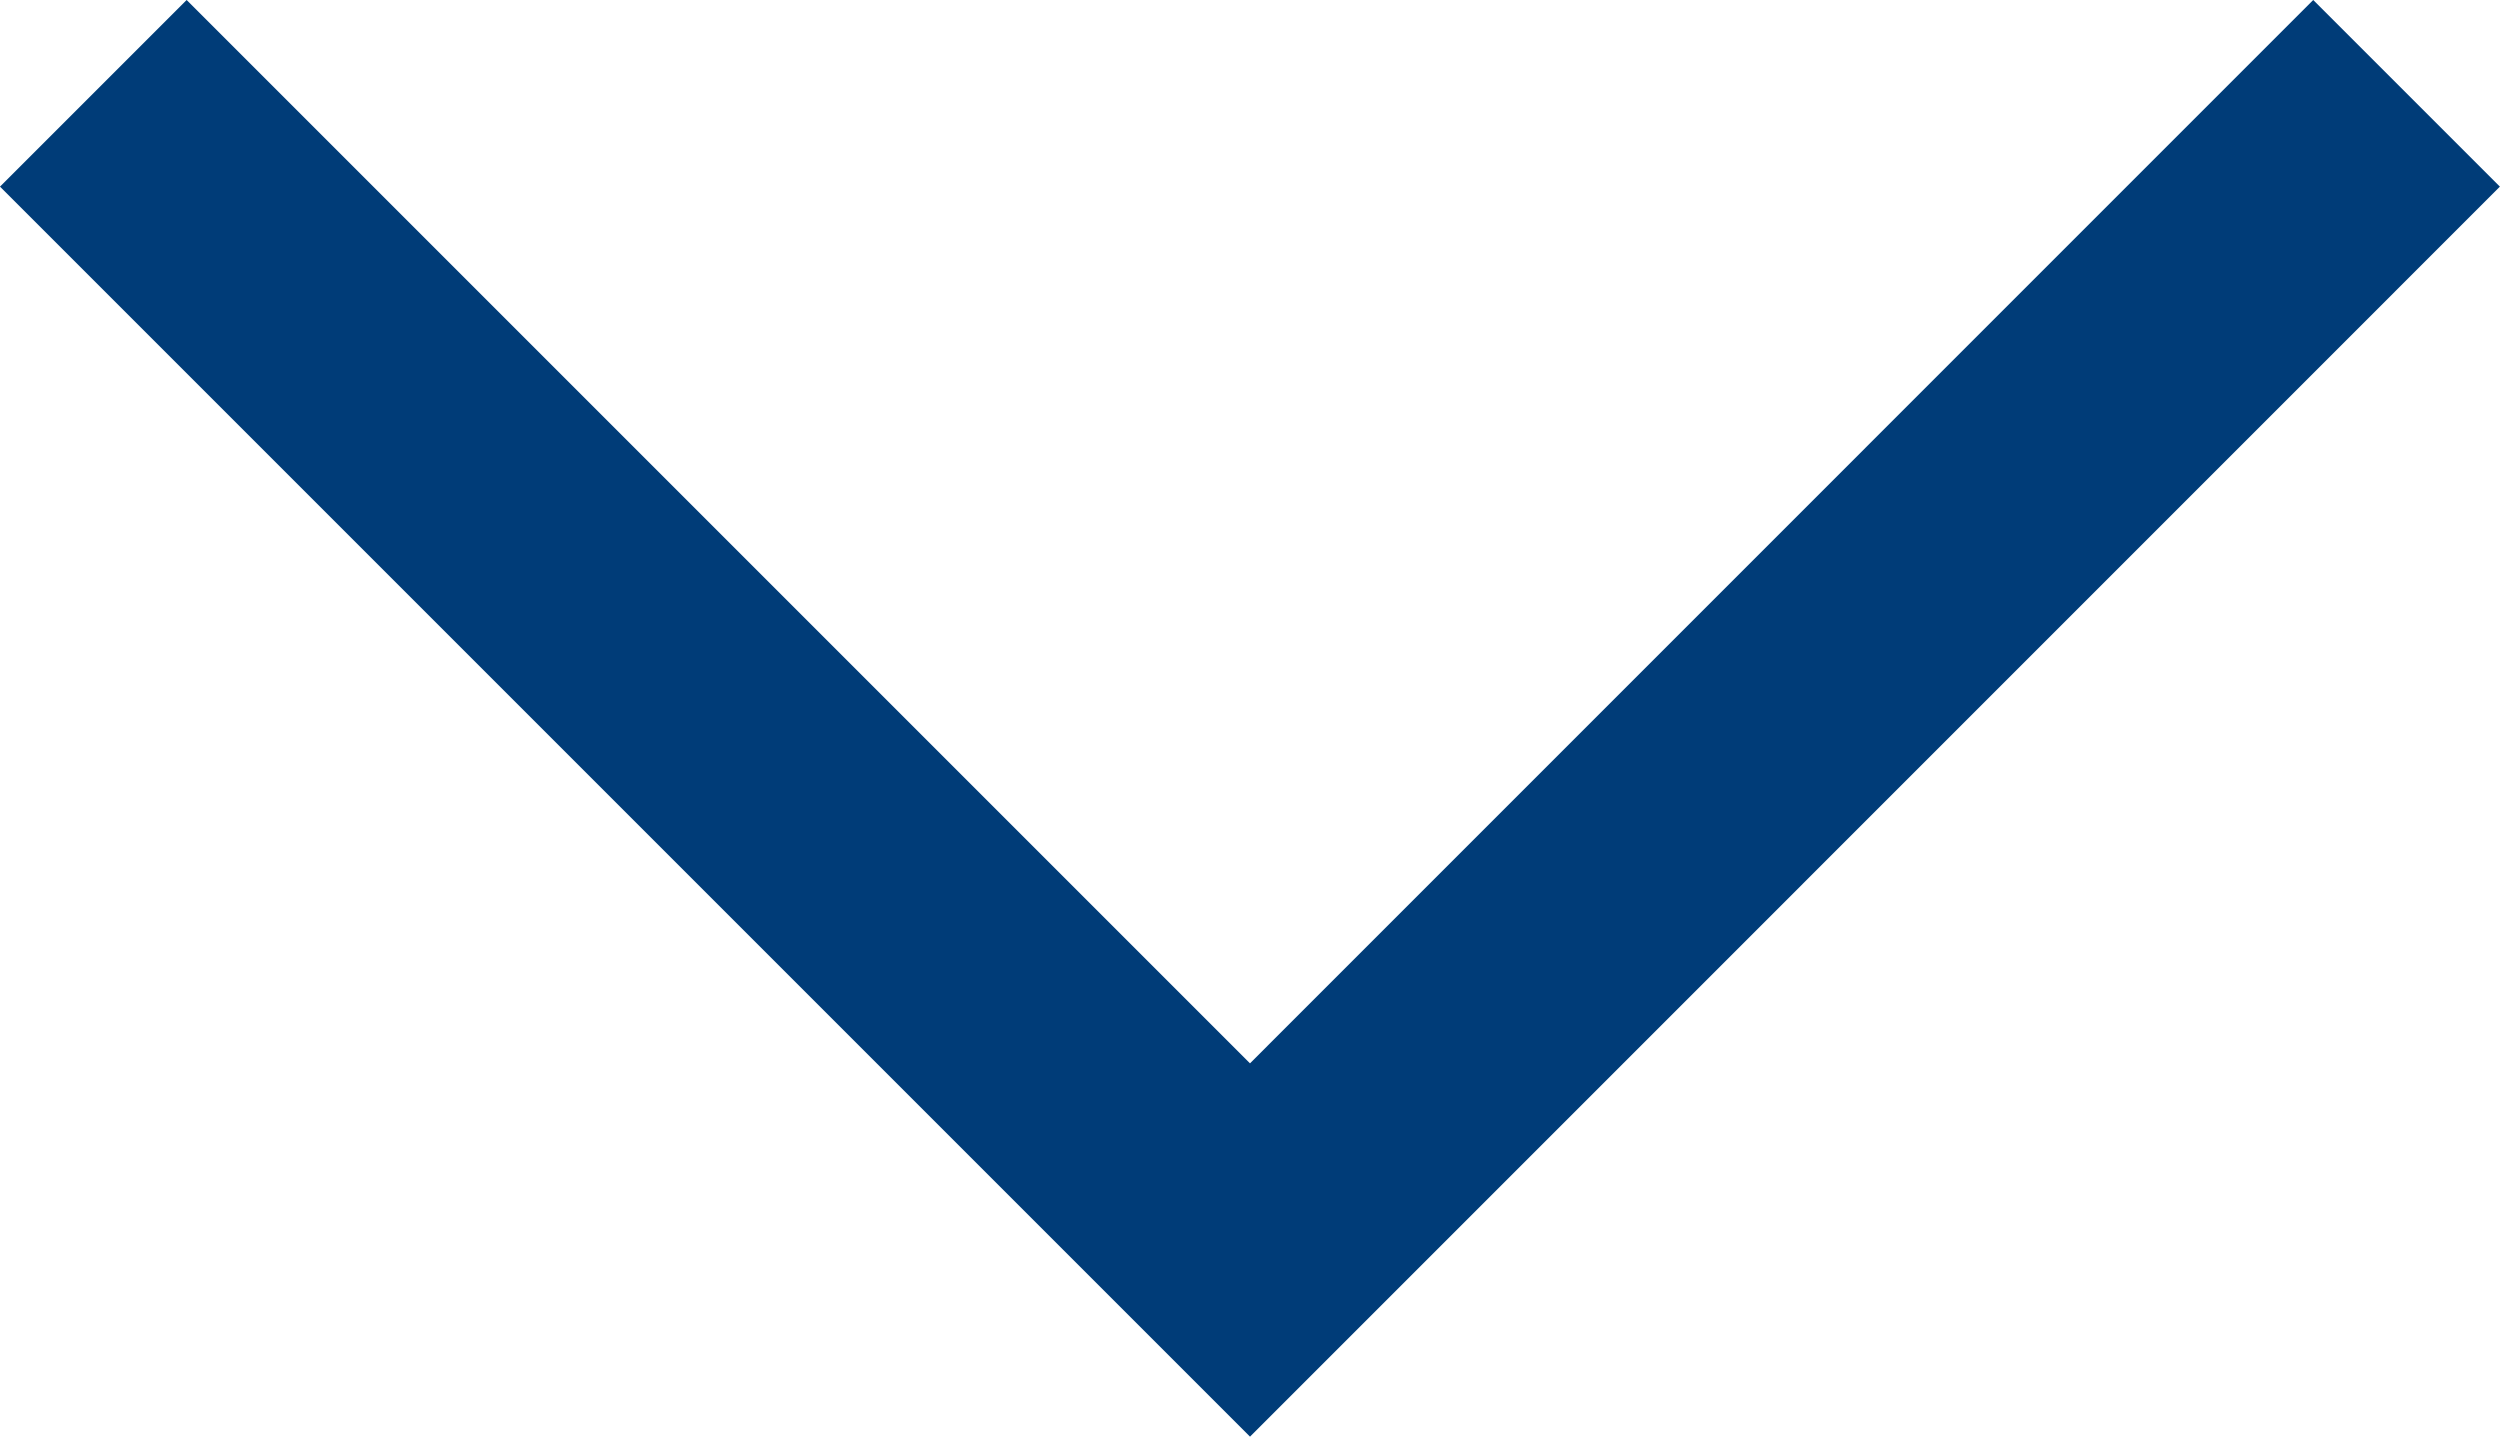
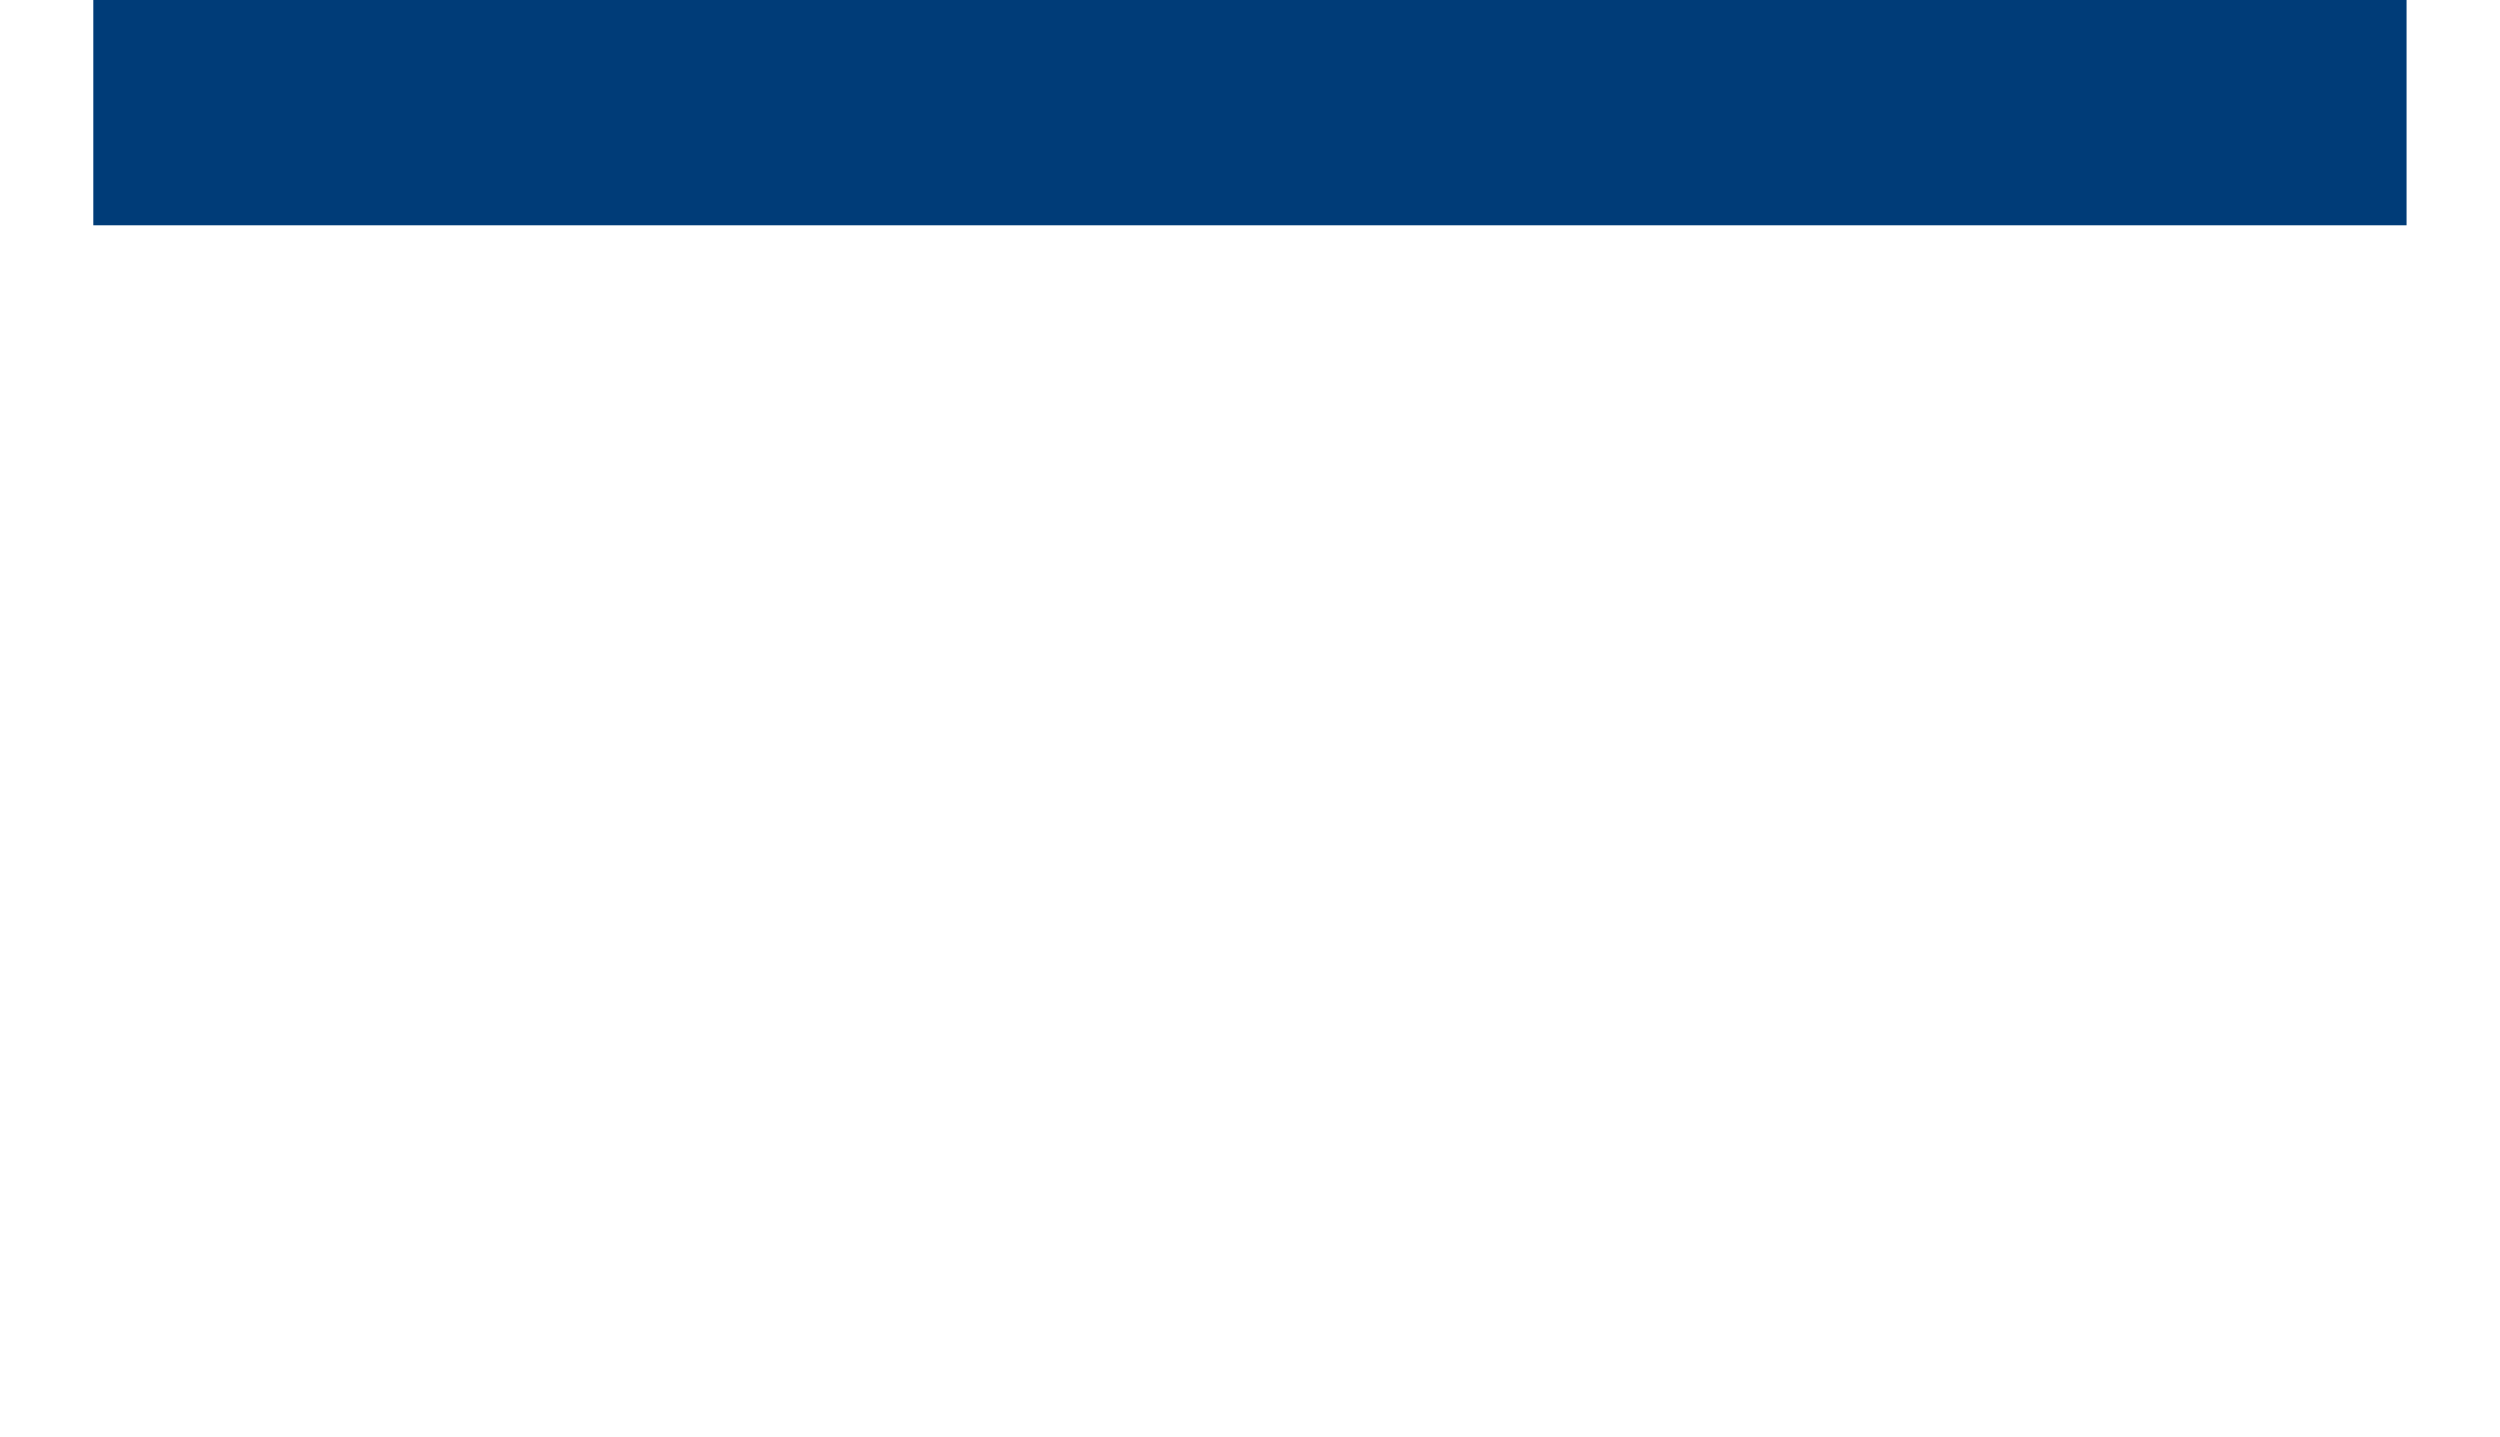
<svg xmlns="http://www.w3.org/2000/svg" width="18.942" height="10.885" viewBox="0 0 18.942 10.885">
-   <path d="M432.347,40l8.764,8.764L449.874,40" transform="translate(-431.64 -39.293)" fill="none" stroke="#003c78" stroke-width="2" />
+   <path d="M432.347,40L449.874,40" transform="translate(-431.64 -39.293)" fill="none" stroke="#003c78" stroke-width="2" />
</svg>